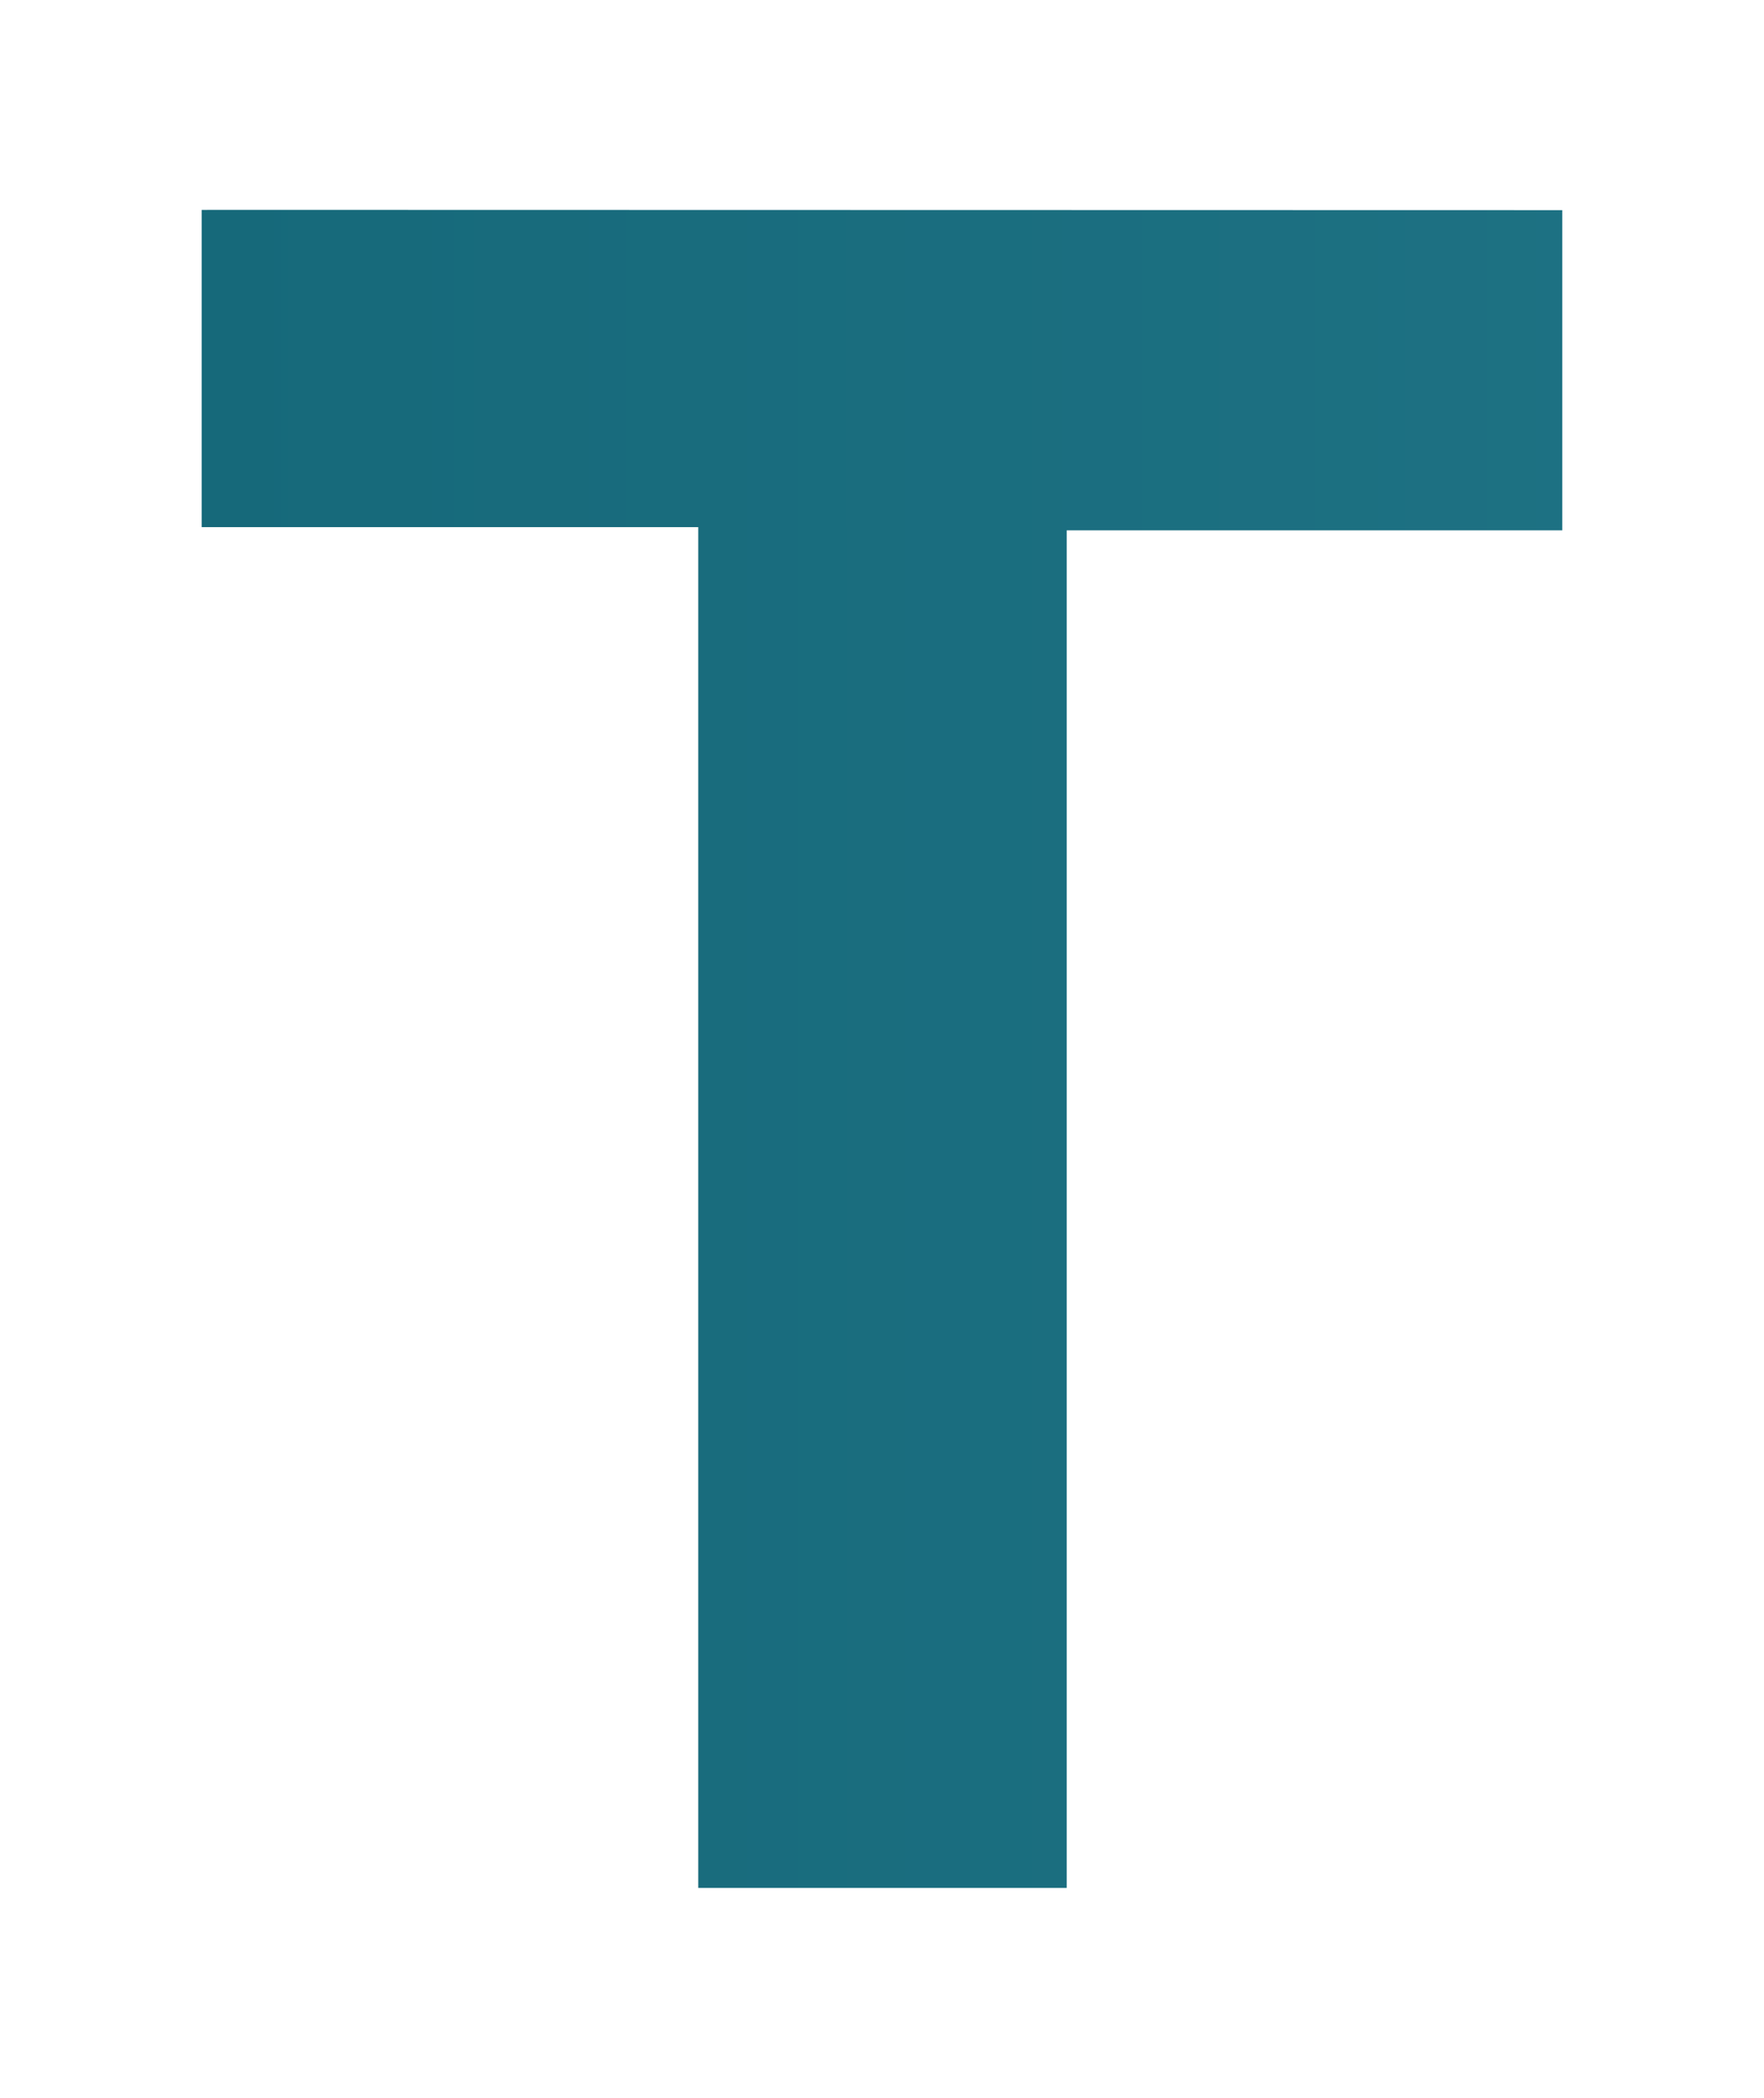
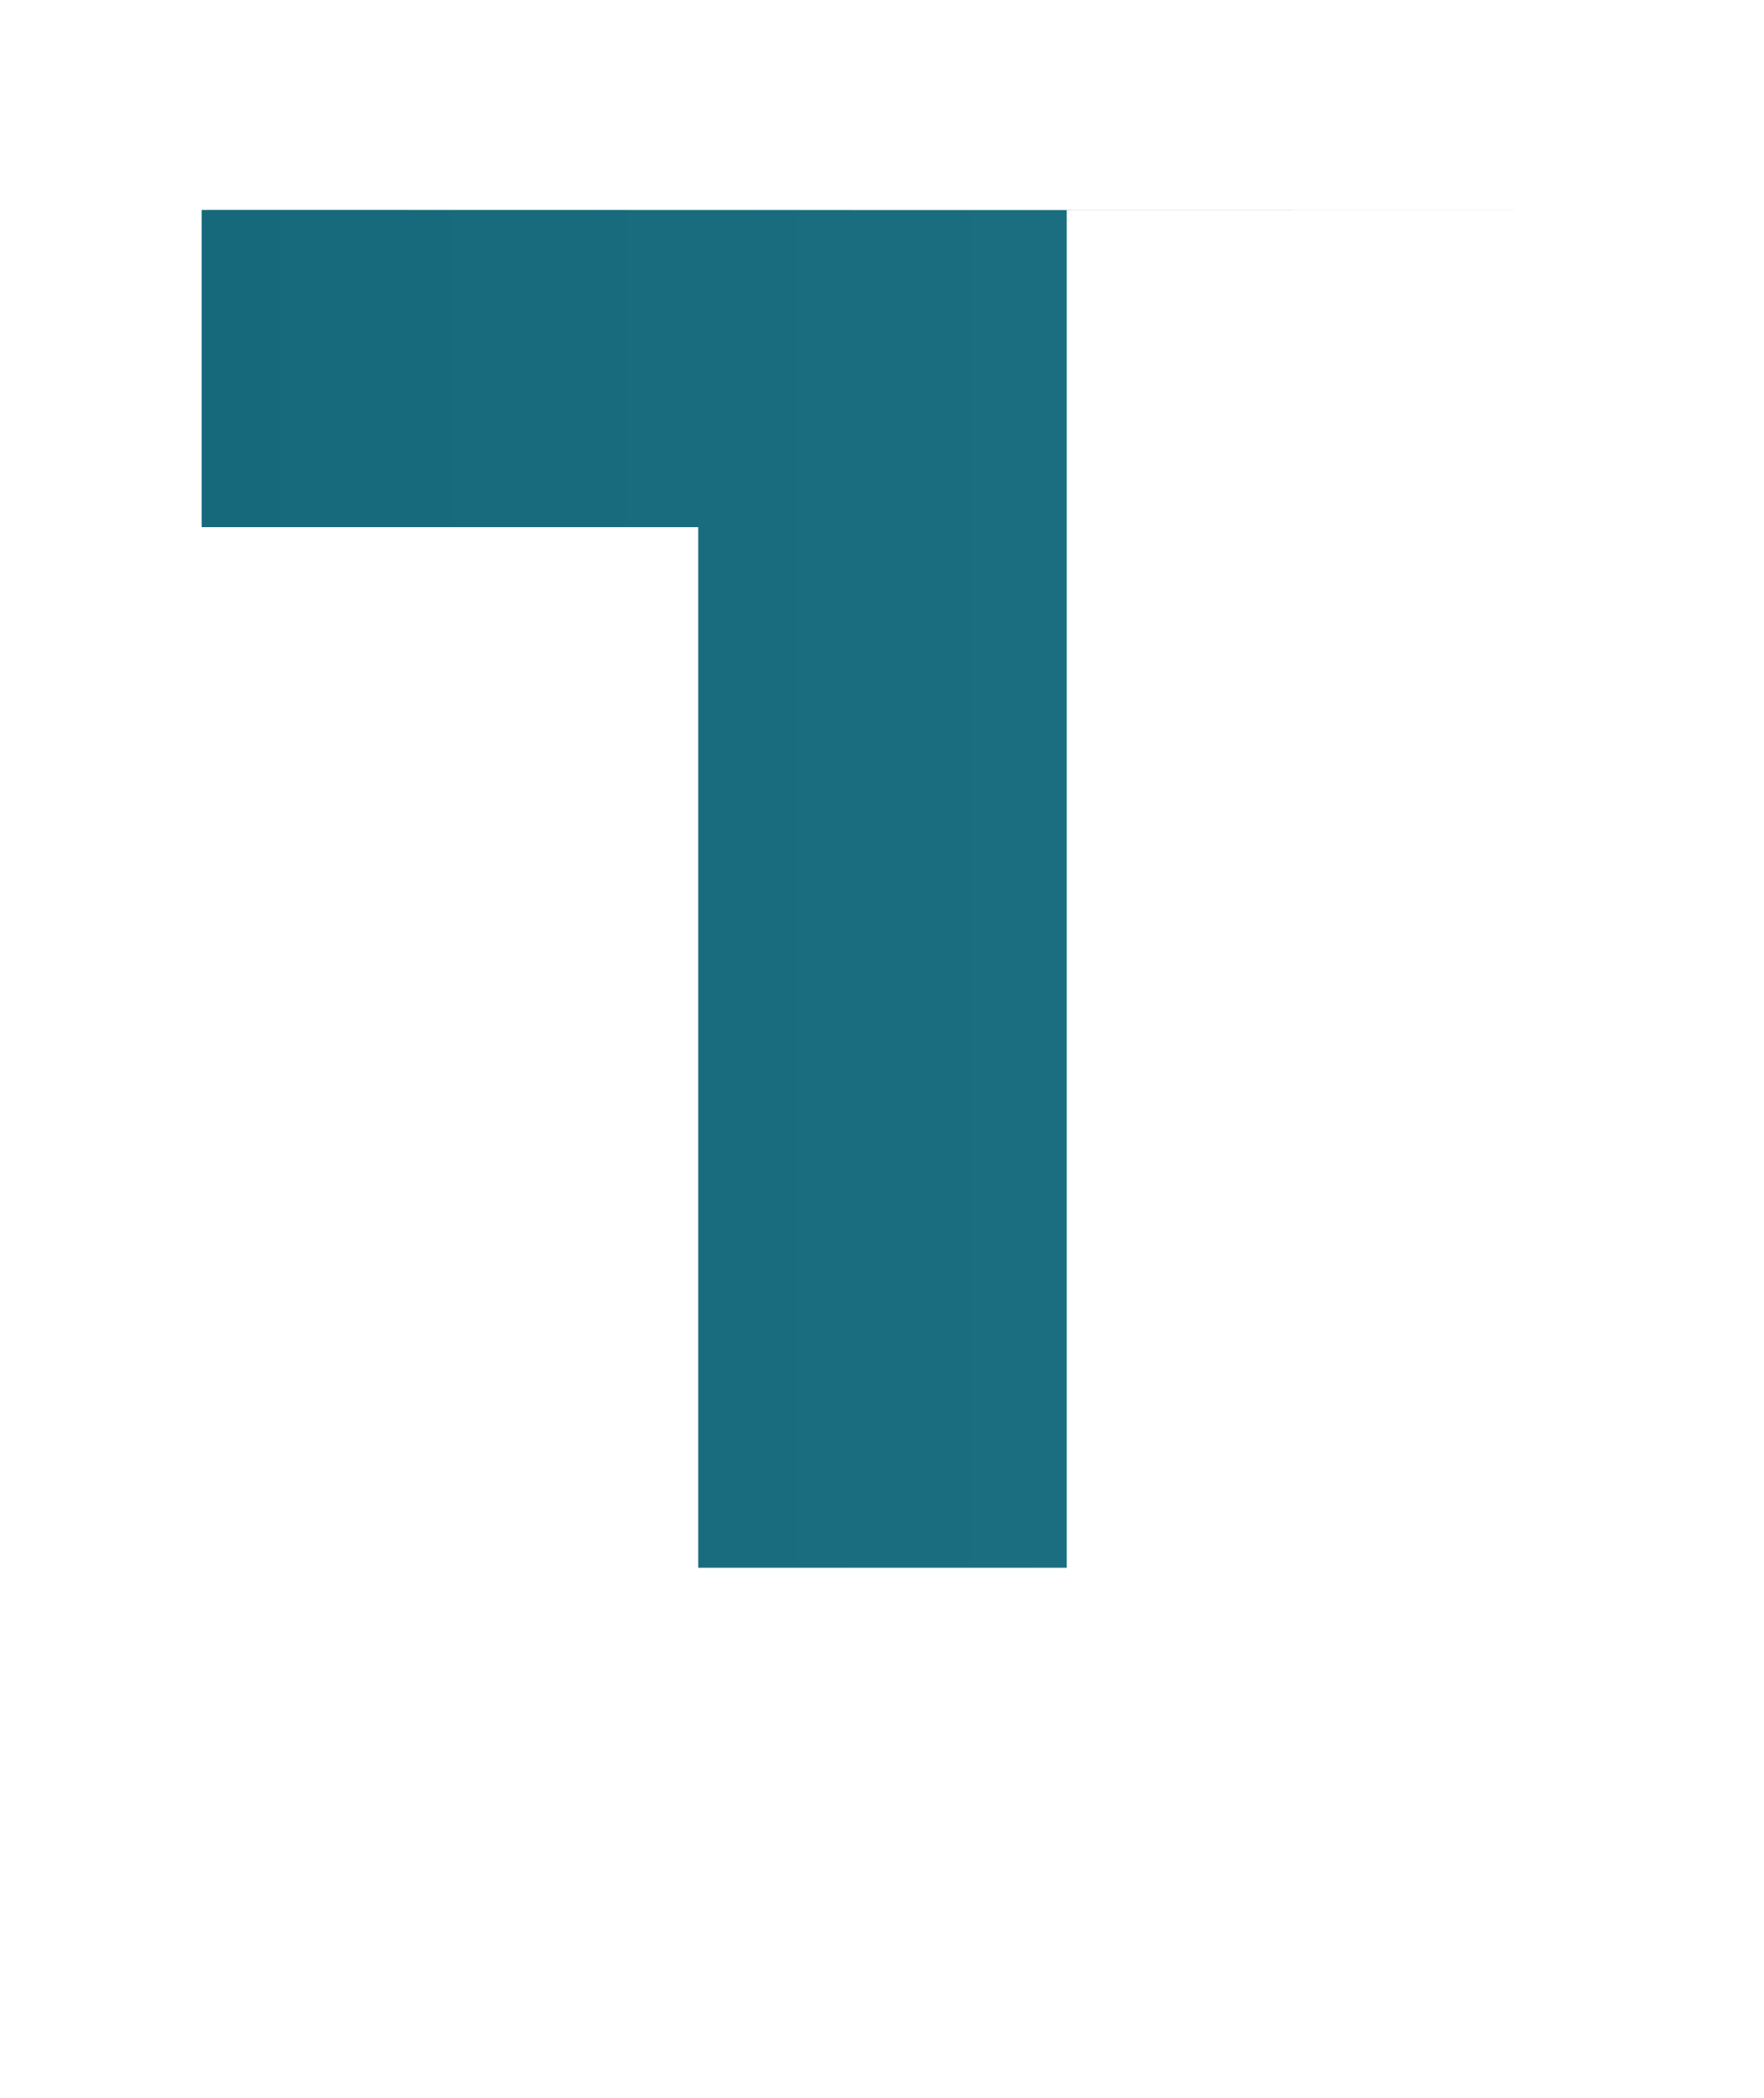
<svg xmlns="http://www.w3.org/2000/svg" xmlns:xlink="http://www.w3.org/1999/xlink" width="36.713mm" height="43.656mm" viewBox="0 0 36.713 43.656" version="1.1" id="svg1" xml:space="preserve">
  <defs id="defs1">
    <linearGradient id="linearGradient8">
      <stop style="stop-color:#16697a;stop-opacity:1;" offset="0" id="stop8" />
      <stop style="stop-color:#489fb5;stop-opacity:1;" offset="1" id="stop9" />
    </linearGradient>
    <linearGradient xlink:href="#linearGradient8" id="linearGradient32" gradientUnits="userSpaceOnUse" gradientTransform="translate(85.803,208.11)" x1="7.427" y1="117.403" x2="200.968" y2="117.403" />
  </defs>
  <g id="layer1" transform="translate(-89.165,-303.742)">
-     <path style="fill:url(#linearGradient32);fill-opacity:1;stroke:none;stroke-width:0.265;stroke-opacity:1" d="m 93.361,308.109 28.319,0.006 v 6.663 h -10.314 v 28.252 h -7.669 V 314.712 H 93.362 V 308.11 h 0.133 z" id="path1-5-1" />
-     <rect style="fill:none;fill-opacity:1;stroke:none;stroke-width:0.113;stroke-opacity:1" id="rect9-54-7-1" width="36.713" height="43.656" x="89.165" y="303.742" />
+     <path style="fill:url(#linearGradient32);fill-opacity:1;stroke:none;stroke-width:0.265;stroke-opacity:1" d="m 93.361,308.109 28.319,0.006 h -10.314 v 28.252 h -7.669 V 314.712 H 93.362 V 308.11 h 0.133 z" id="path1-5-1" />
  </g>
</svg>